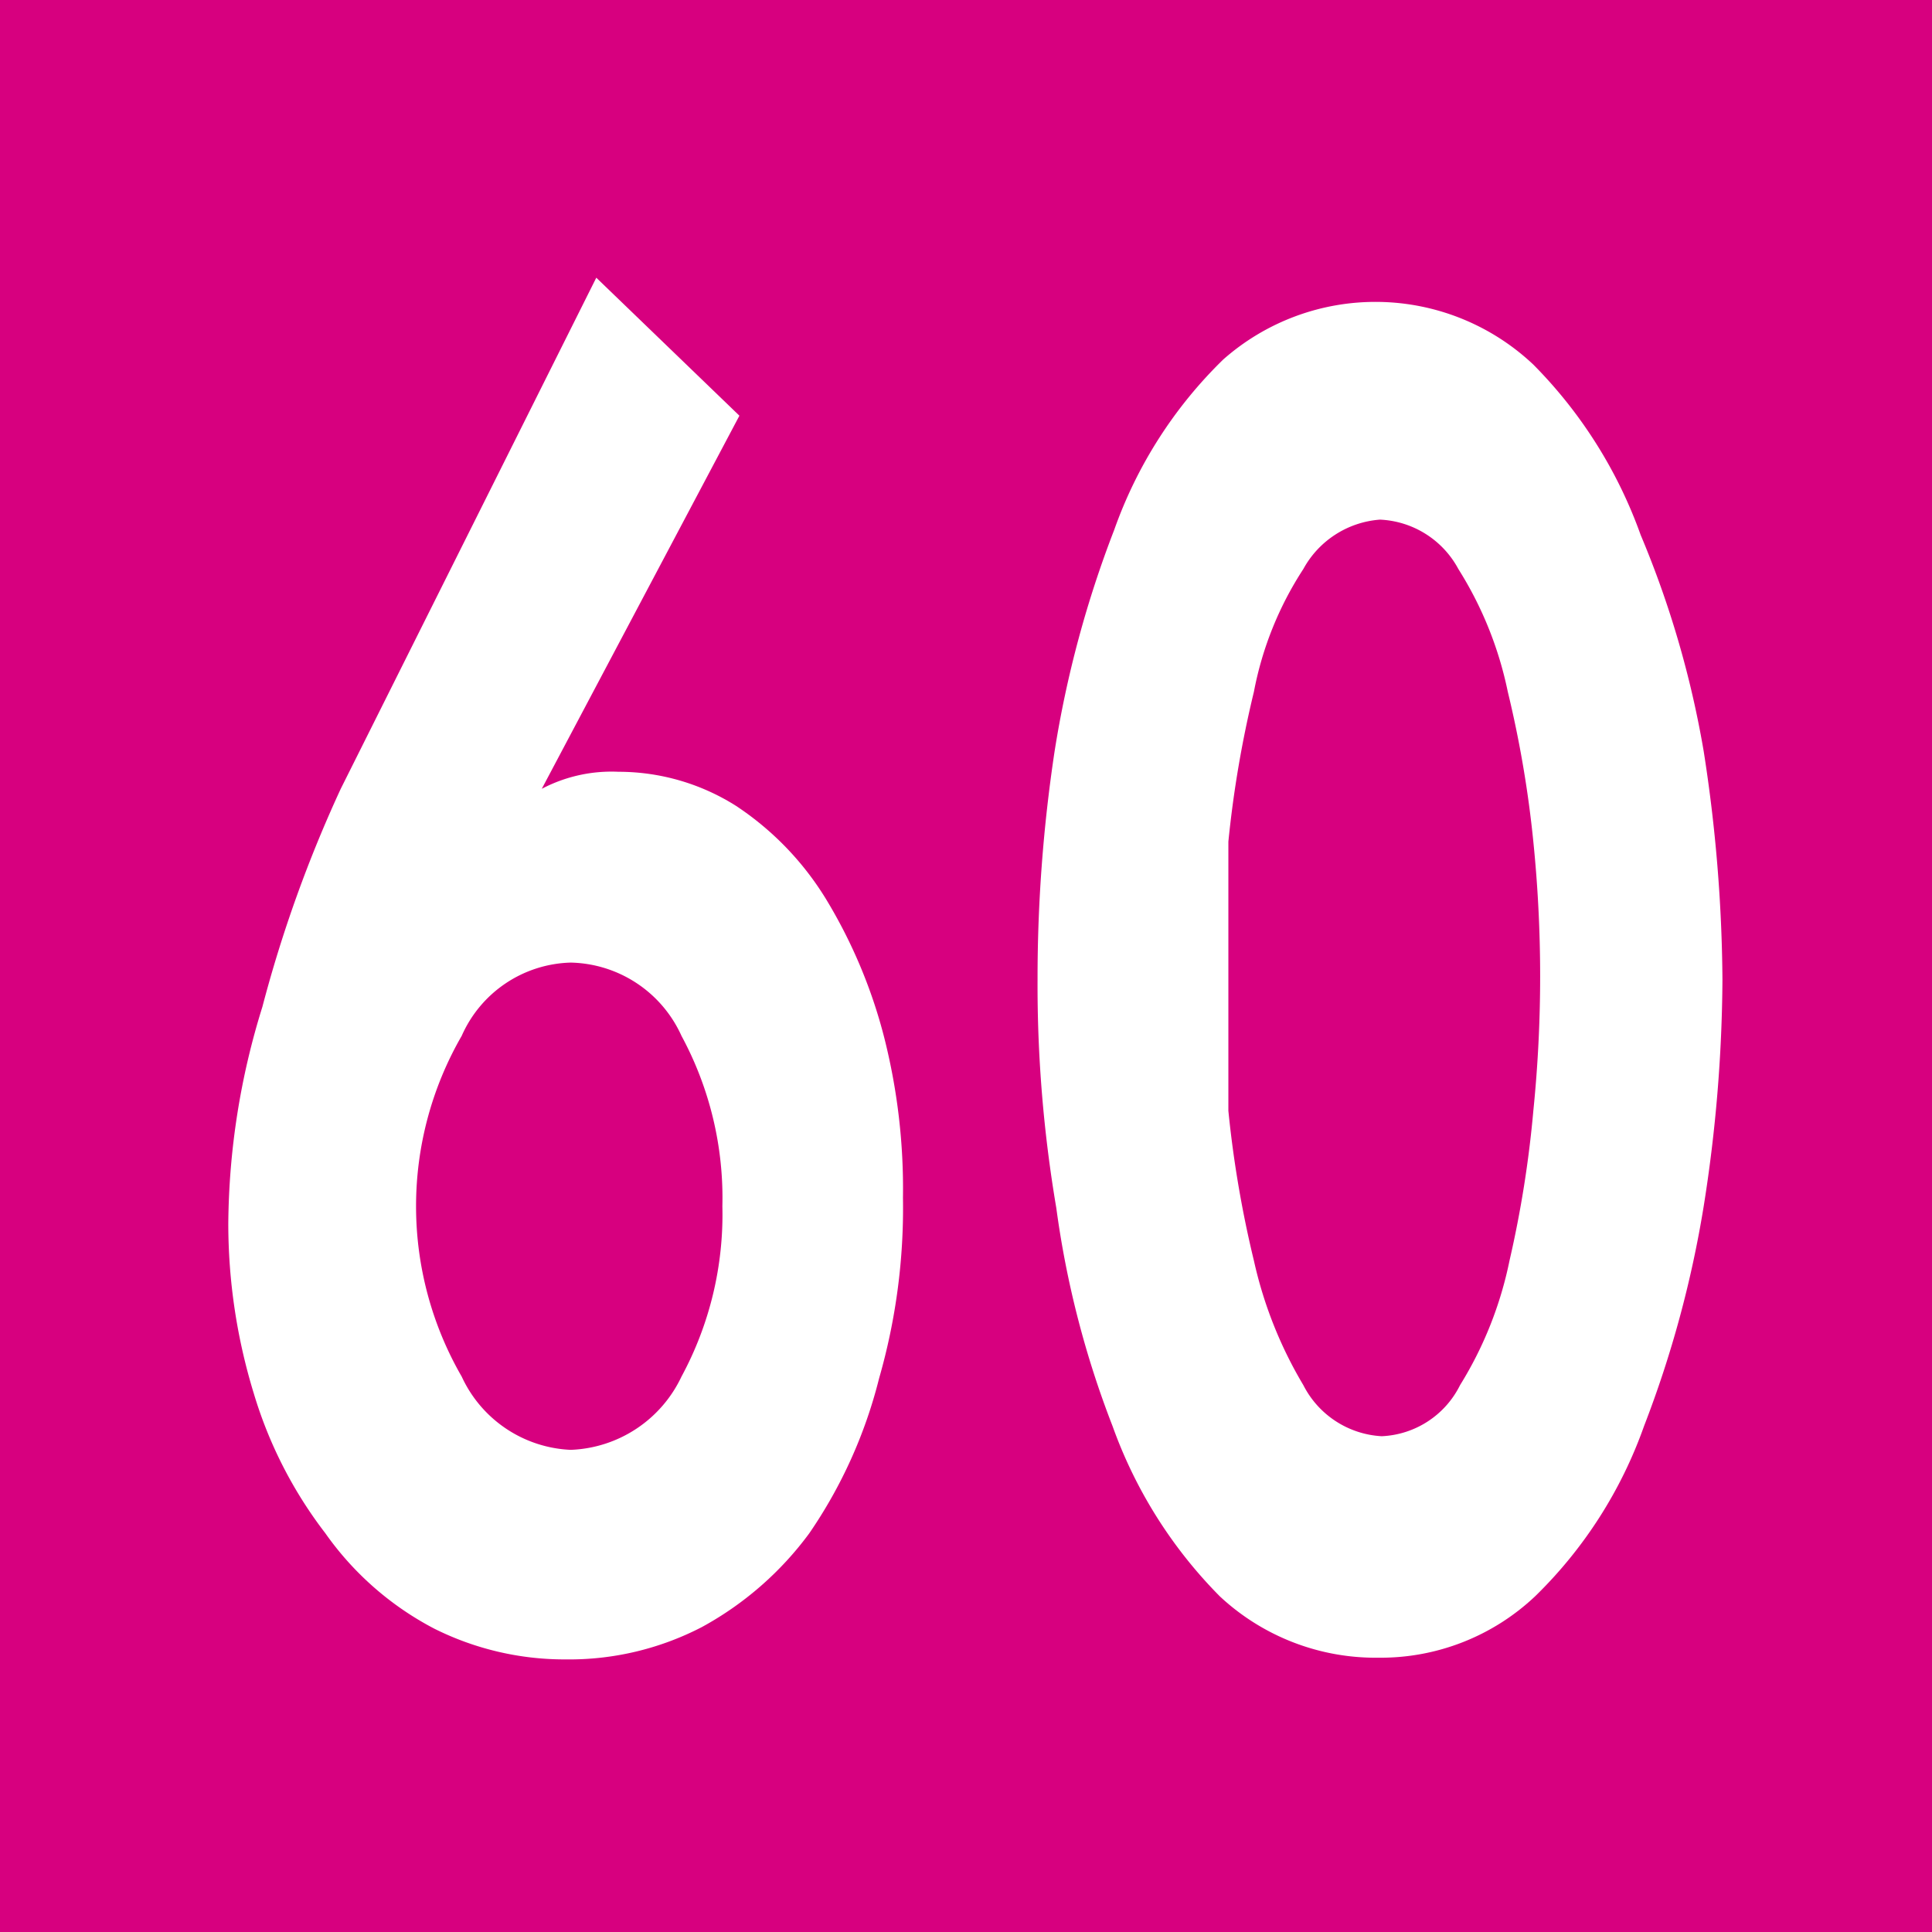
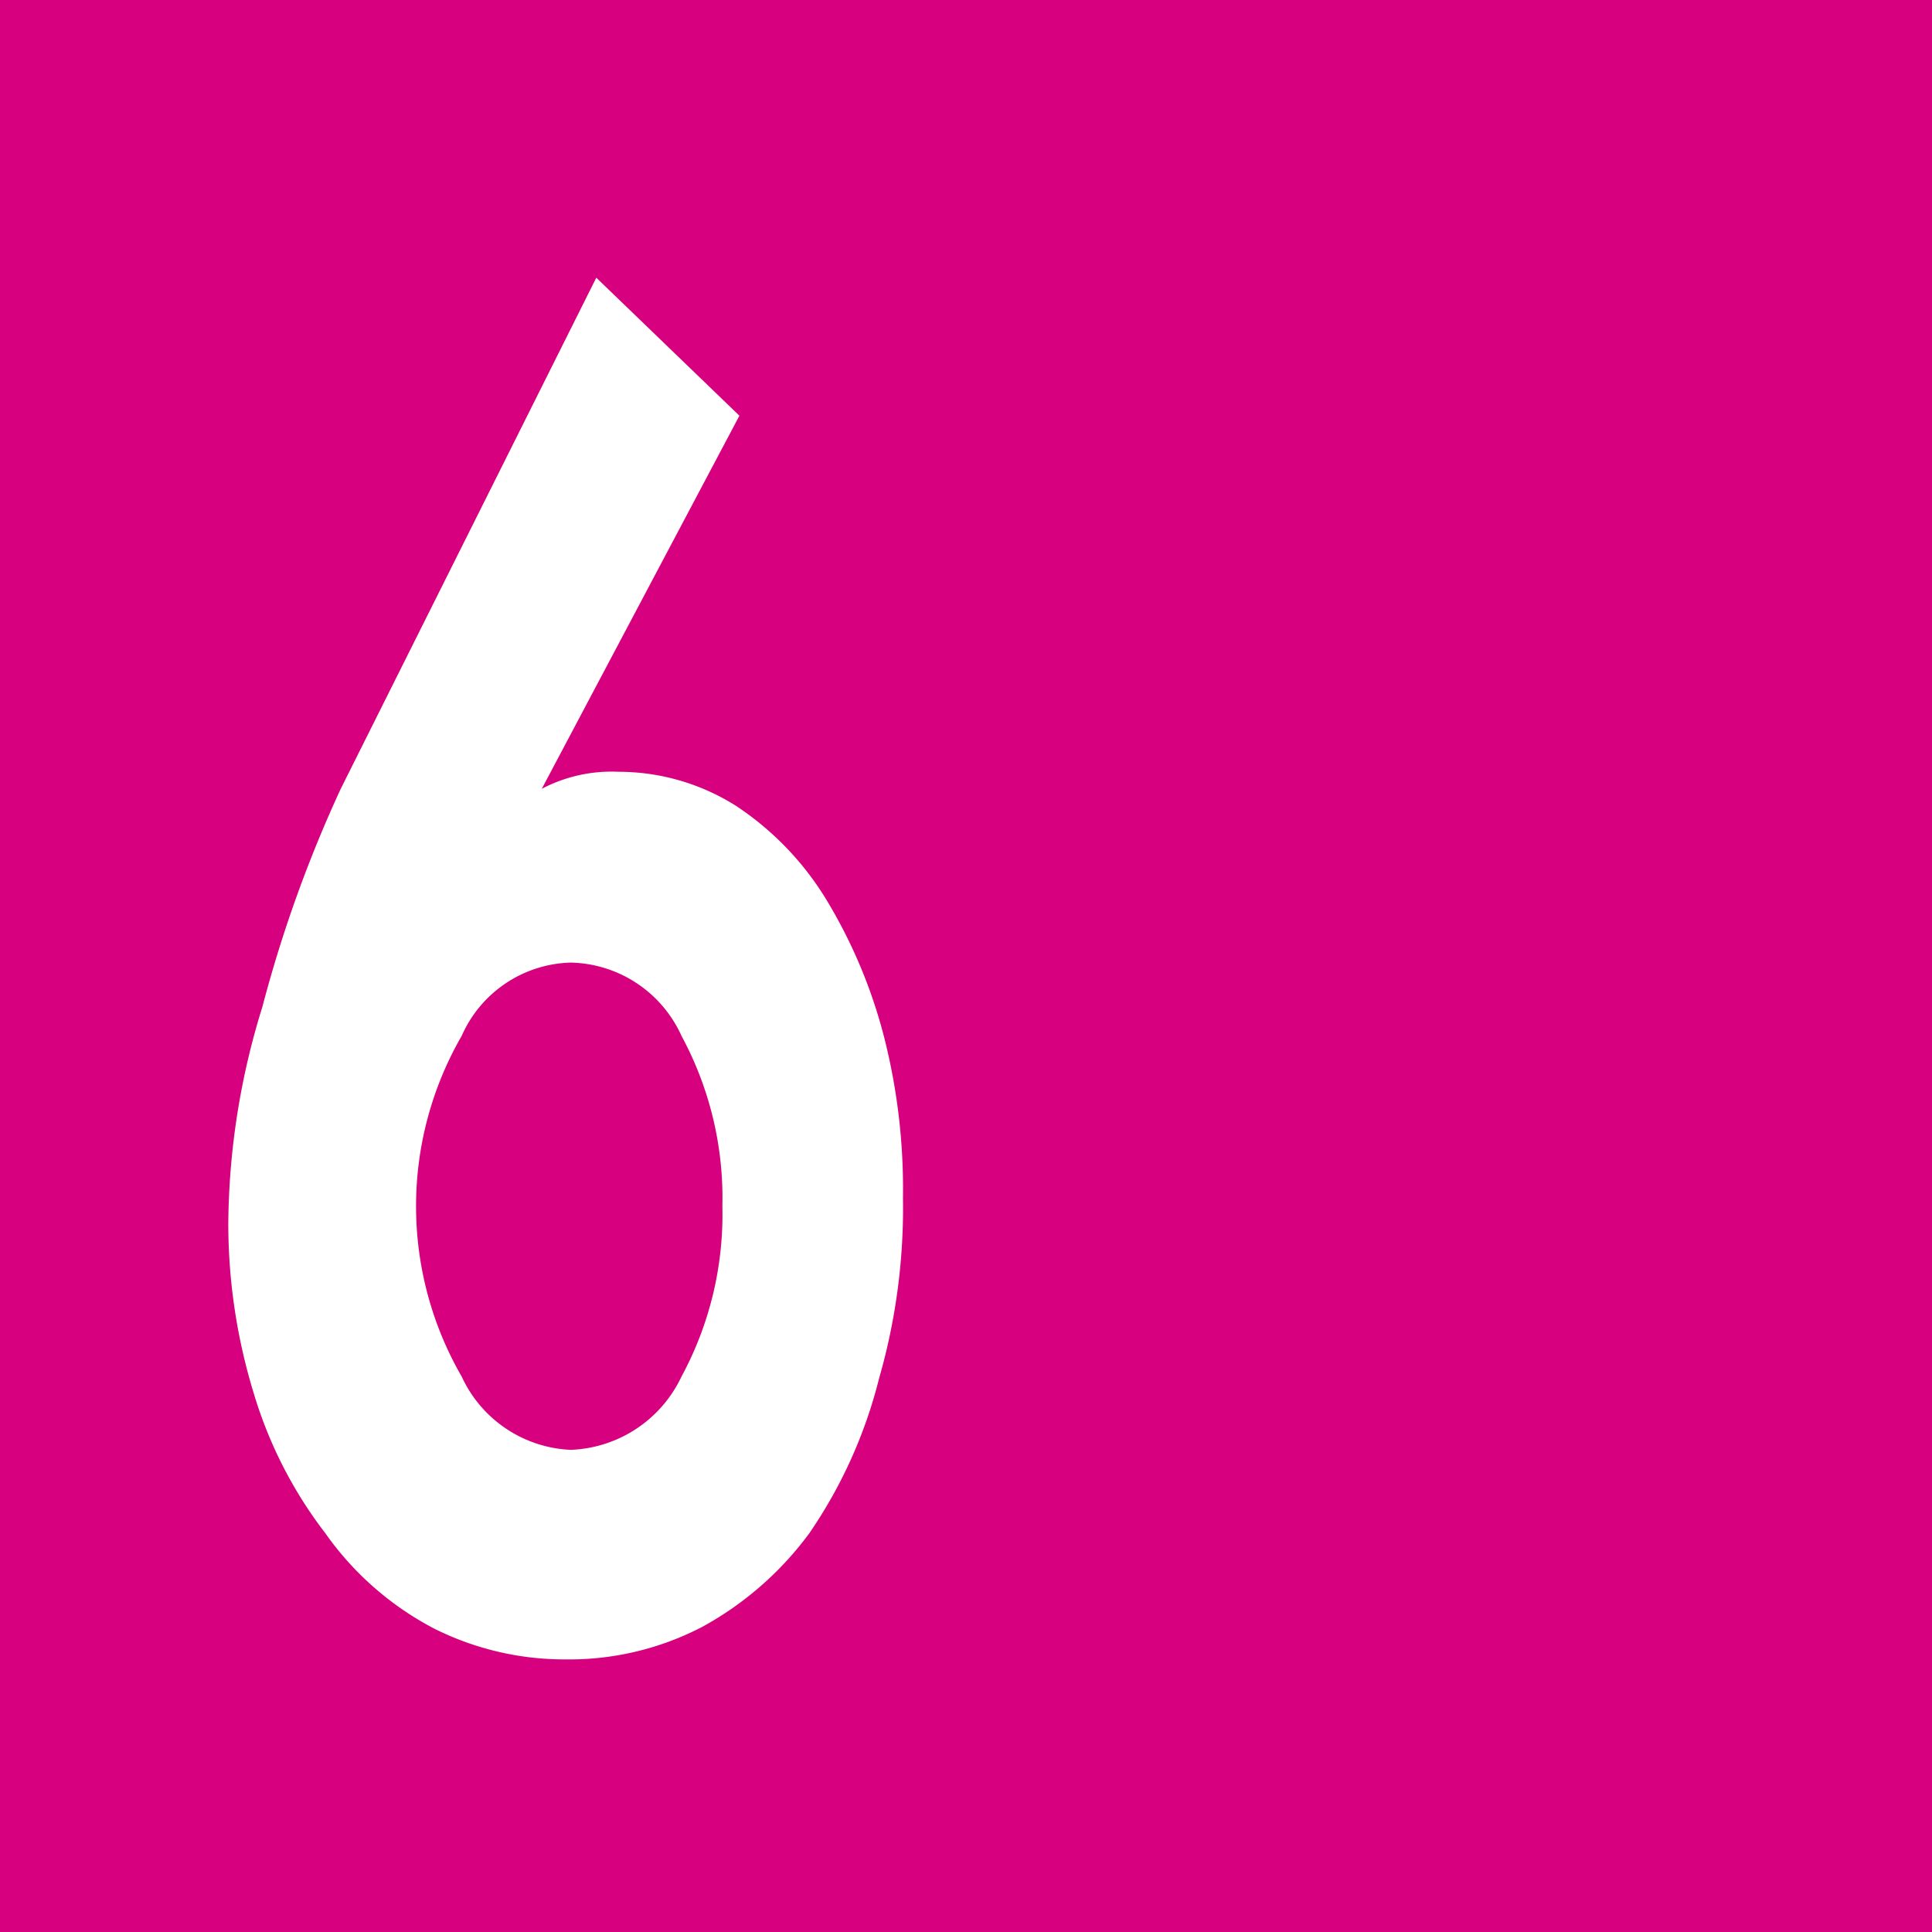
<svg xmlns="http://www.w3.org/2000/svg" id="Calque_1" data-name="Calque 1" viewBox="0 0 11.34 11.34">
  <defs>
    <style>.cls-1{fill:#d7007f;}.cls-2{fill:#fff;}</style>
  </defs>
  <rect class="cls-1" width="11.34" height="11.34" />
  <path class="cls-2" d="M4.34,2.44,3.18,4.63v0a.88.88,0,0,1,.45-.1,1.29,1.29,0,0,1,.69.2,1.75,1.75,0,0,1,.53.55,3,3,0,0,1,.34.81,3.61,3.61,0,0,1,.11.94,3.62,3.62,0,0,1-.14,1.06A2.81,2.81,0,0,1,4.75,9a1.93,1.93,0,0,1-.63.55,1.69,1.69,0,0,1-.8.19,1.71,1.71,0,0,1-.77-.18A1.8,1.8,0,0,1,1.91,9a2.54,2.54,0,0,1-.42-.82,3.4,3.4,0,0,1-.15-1,4.37,4.37,0,0,1,.2-1.27A7.7,7.7,0,0,1,2,4.63l1.5-3ZM4,8.08a2,2,0,0,0,.24-1,2,2,0,0,0-.24-1,.73.73,0,0,0-.65-.43.72.72,0,0,0-.64.43,2,2,0,0,0,0,2,.74.74,0,0,0,.64.43A.75.75,0,0,0,4,8.08Z" transform="translate(0 0)" />
-   <path class="cls-2" d="M9,2.14a2.72,2.72,0,0,1,.63,1A5.76,5.76,0,0,1,10,4.41a9,9,0,0,1,.11,1.34A8.73,8.73,0,0,1,10,7.08a6.42,6.42,0,0,1-.35,1.29,2.61,2.61,0,0,1-.64,1,1.32,1.32,0,0,1-.92.36,1.34,1.34,0,0,1-.93-.36,2.72,2.72,0,0,1-.63-1A5.59,5.59,0,0,1,6.2,7.09a7.81,7.81,0,0,1-.11-1.34,8.92,8.92,0,0,1,.1-1.34,6.34,6.34,0,0,1,.35-1.3,2.61,2.61,0,0,1,.64-1A1.35,1.35,0,0,1,9,2.14ZM7.65,3.34a2,2,0,0,0-.29.72,6.47,6.47,0,0,0-.15.88c0,.3,0,.56,0,.79s0,.49,0,.79a6.47,6.47,0,0,0,.15.88,2.47,2.47,0,0,0,.29.73.55.55,0,0,0,.46.3.54.54,0,0,0,.46-.3,2.23,2.23,0,0,0,.29-.73A6.47,6.47,0,0,0,9,6.52,7.82,7.82,0,0,0,9,4.94a6.47,6.47,0,0,0-.15-.88,2.17,2.17,0,0,0-.29-.72.55.55,0,0,0-.46-.29A.56.56,0,0,0,7.65,3.34Z" transform="translate(0 0)" />
</svg>